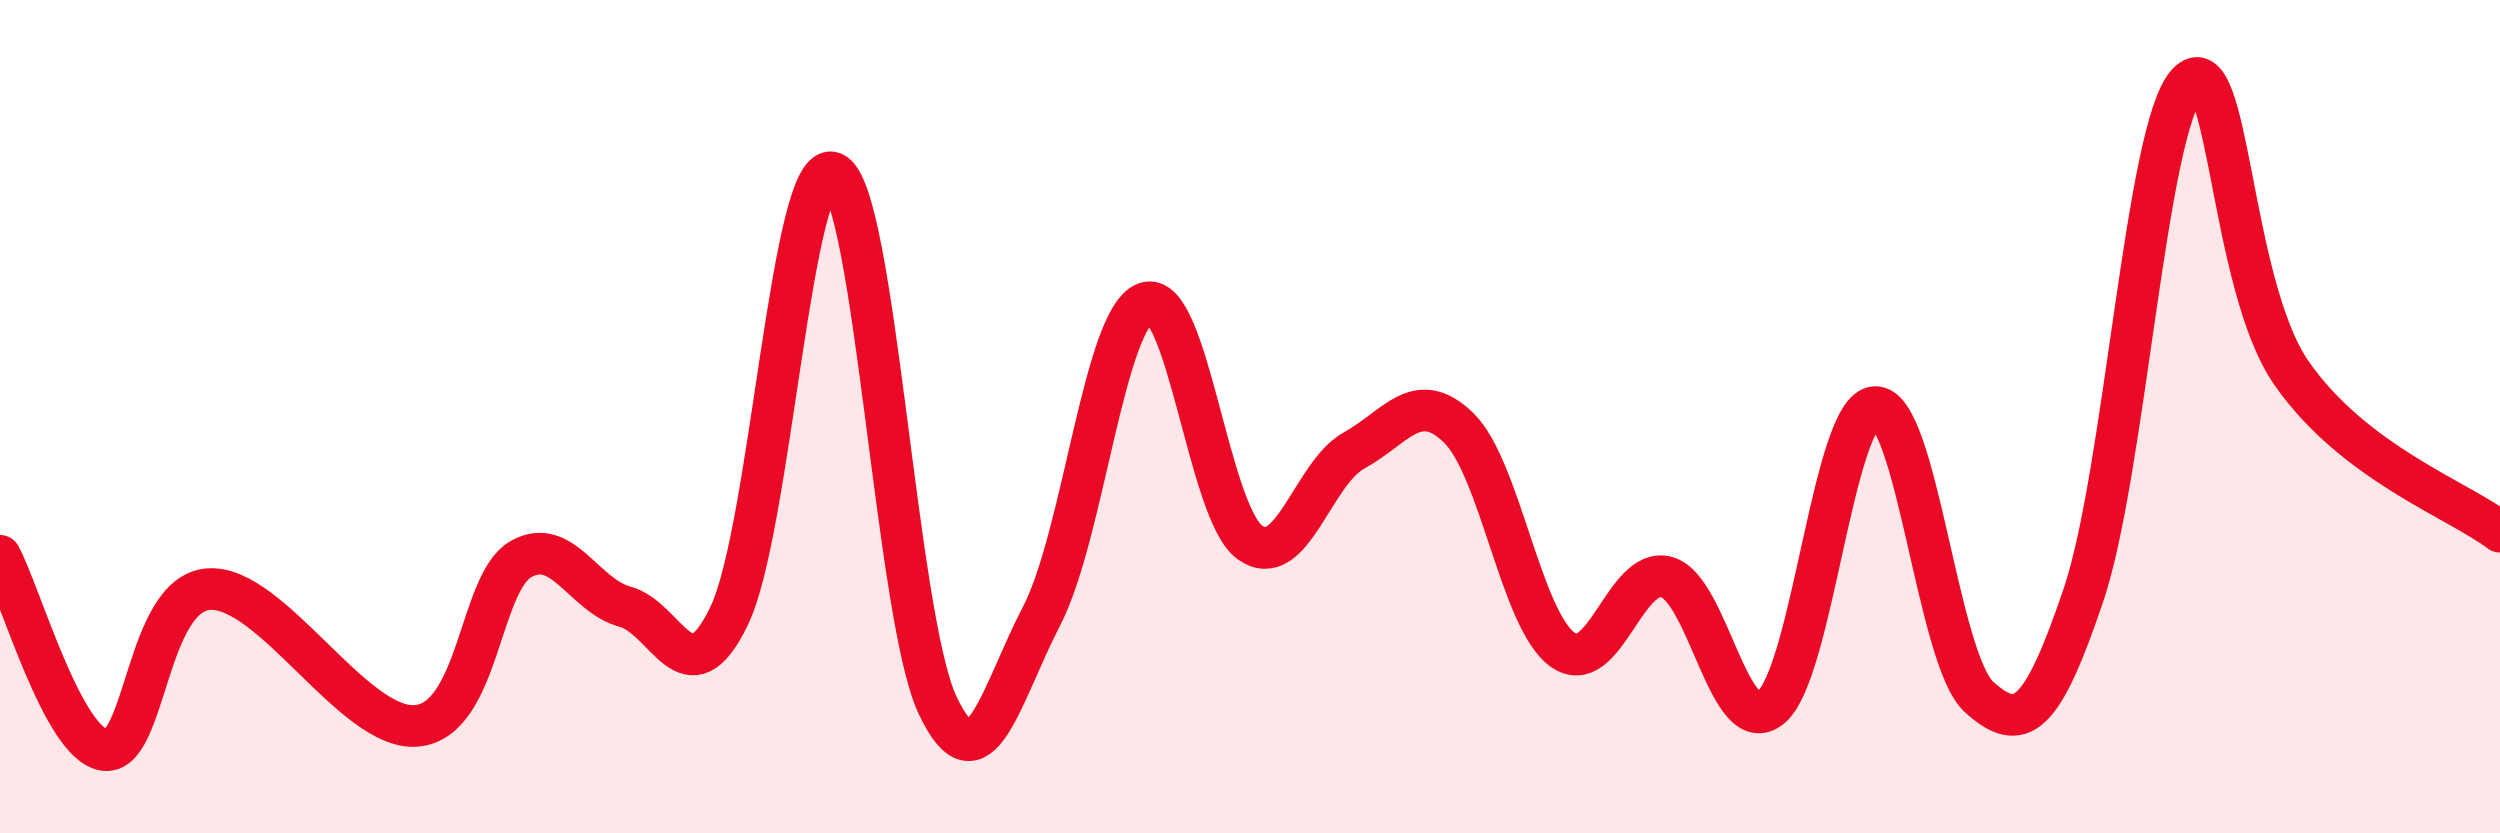
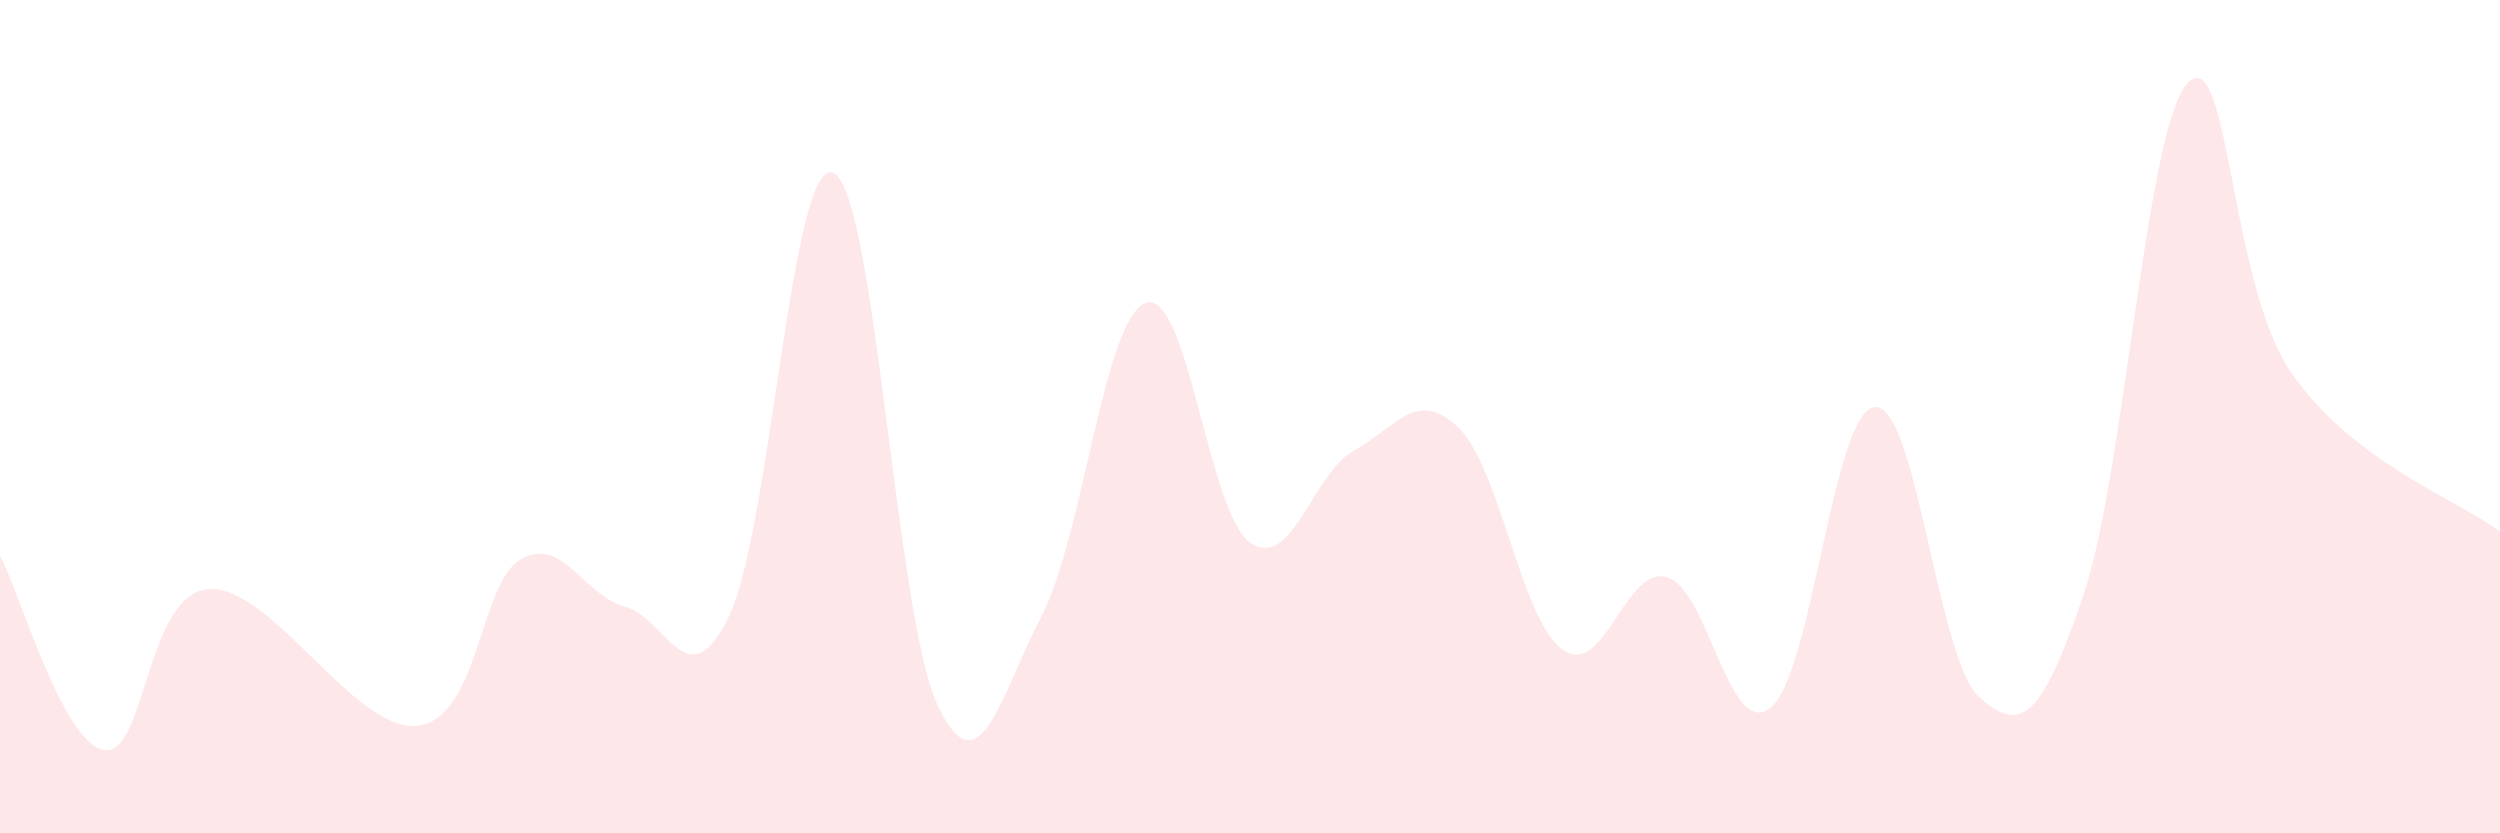
<svg xmlns="http://www.w3.org/2000/svg" width="60" height="20" viewBox="0 0 60 20">
  <path d="M 0,13.34 C 0.5,14.27 1.5,17.84 2.5,18 C 3.5,18.16 3.5,14.26 5,14.14 C 6.5,14.02 8.5,17.56 10,17.42 C 11.5,17.28 11.5,13.99 12.5,13.42 C 13.5,12.85 14,14.29 15,14.56 C 16,14.83 16.5,16.86 17.5,14.78 C 18.5,12.7 19,3.72 20,4.15 C 21,4.58 21.5,14.79 22.5,16.92 C 23.5,19.05 24,16.71 25,14.78 C 26,12.85 26.5,7.62 27.5,7.27 C 28.5,6.92 29,12.31 30,13.02 C 31,13.73 31.5,11.36 32.5,10.81 C 33.5,10.26 34,9.3 35,10.26 C 36,11.22 36.5,14.87 37.5,15.59 C 38.5,16.31 39,13.57 40,13.85 C 41,14.13 41.5,17.8 42.5,16.98 C 43.5,16.16 44,9.82 45,9.77 C 46,9.72 46.5,15.83 47.5,16.73 C 48.5,17.63 49,17.24 50,14.29 C 51,11.34 51.5,3.07 52.5,2 C 53.5,0.93 53.5,6.81 55,8.96 C 56.5,11.11 59,12 60,12.76L60 20L0 20Z" fill="#EB0A25" opacity="0.1" stroke-linecap="round" stroke-linejoin="round" />
-   <path d="M 0,13.34 C 0.5,14.27 1.5,17.84 2.5,18 C 3.5,18.16 3.5,14.26 5,14.14 C 6.5,14.02 8.5,17.56 10,17.42 C 11.5,17.28 11.5,13.99 12.5,13.42 C 13.5,12.85 14,14.29 15,14.56 C 16,14.83 16.5,16.86 17.5,14.78 C 18.5,12.7 19,3.72 20,4.15 C 21,4.58 21.5,14.79 22.5,16.92 C 23.5,19.05 24,16.71 25,14.78 C 26,12.85 26.5,7.62 27.5,7.27 C 28.5,6.92 29,12.31 30,13.02 C 31,13.73 31.5,11.36 32.5,10.81 C 33.5,10.26 34,9.3 35,10.26 C 36,11.22 36.5,14.87 37.5,15.59 C 38.5,16.31 39,13.57 40,13.85 C 41,14.13 41.5,17.8 42.5,16.98 C 43.5,16.16 44,9.82 45,9.77 C 46,9.72 46.5,15.83 47.5,16.73 C 48.5,17.63 49,17.24 50,14.29 C 51,11.34 51.5,3.07 52.5,2 C 53.5,0.93 53.5,6.81 55,8.96 C 56.5,11.11 59,12 60,12.76" stroke="#EB0A25" stroke-width="1" fill="none" stroke-linecap="round" stroke-linejoin="round" />
</svg>